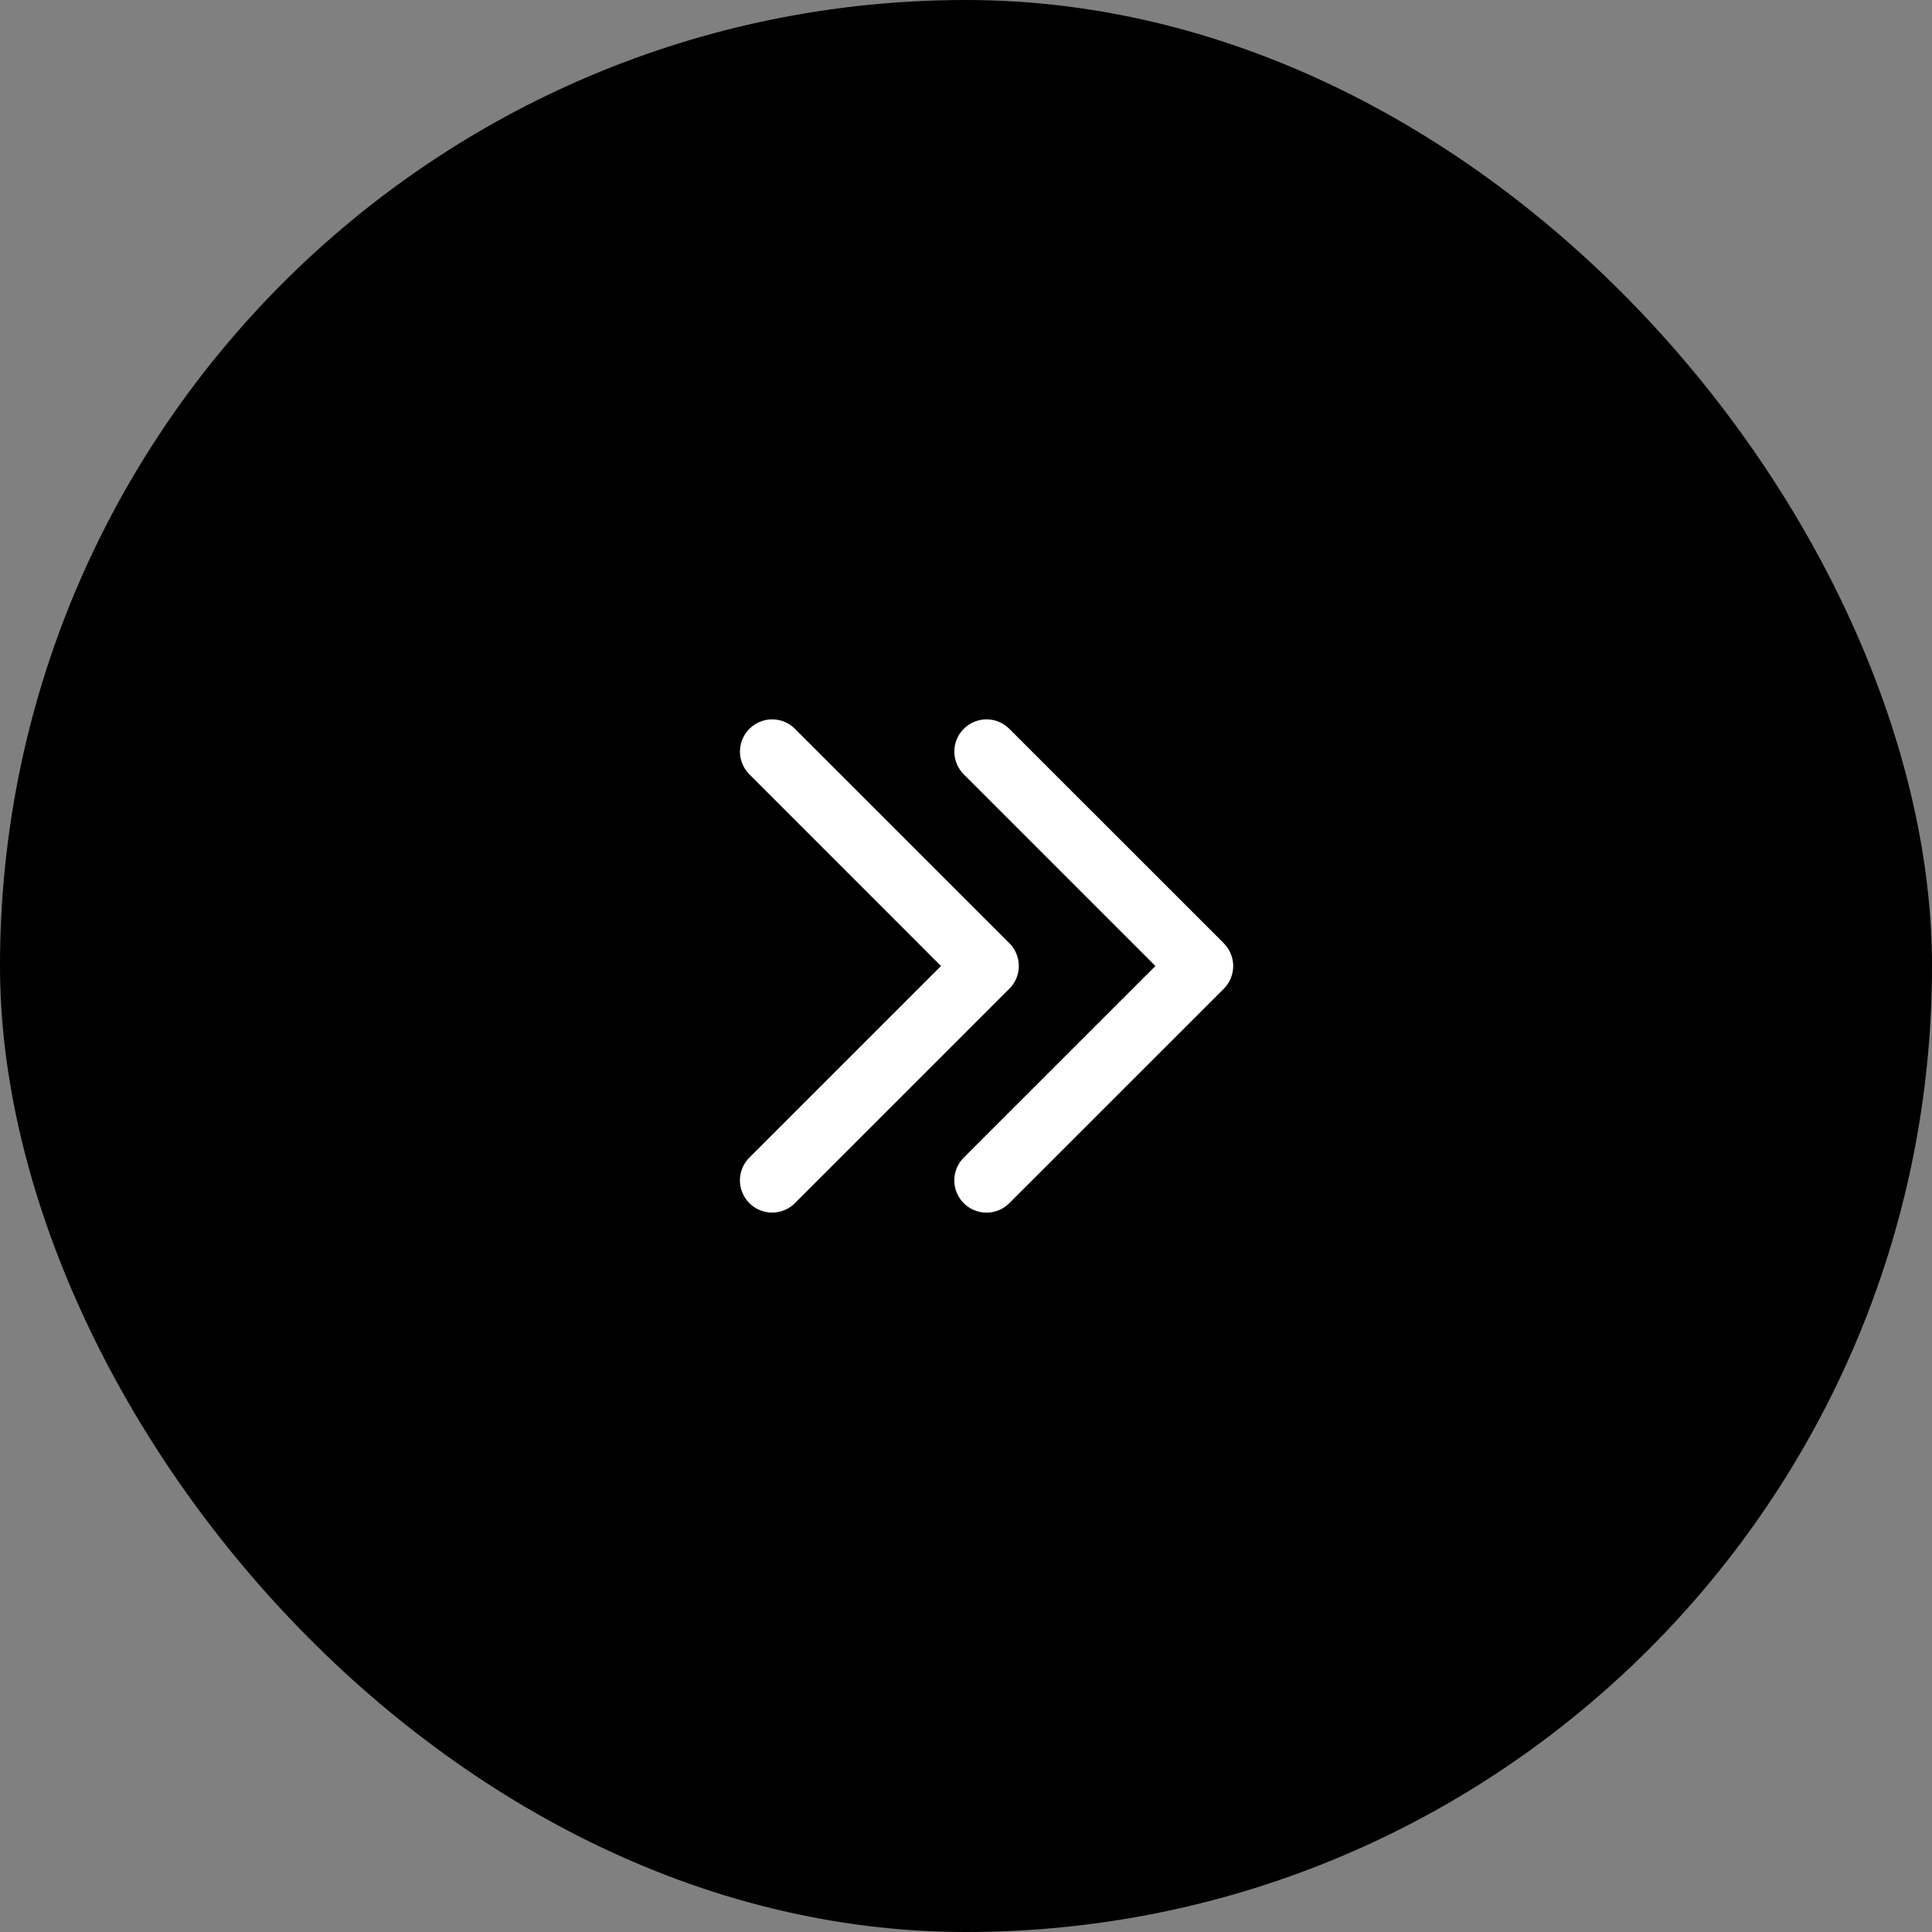
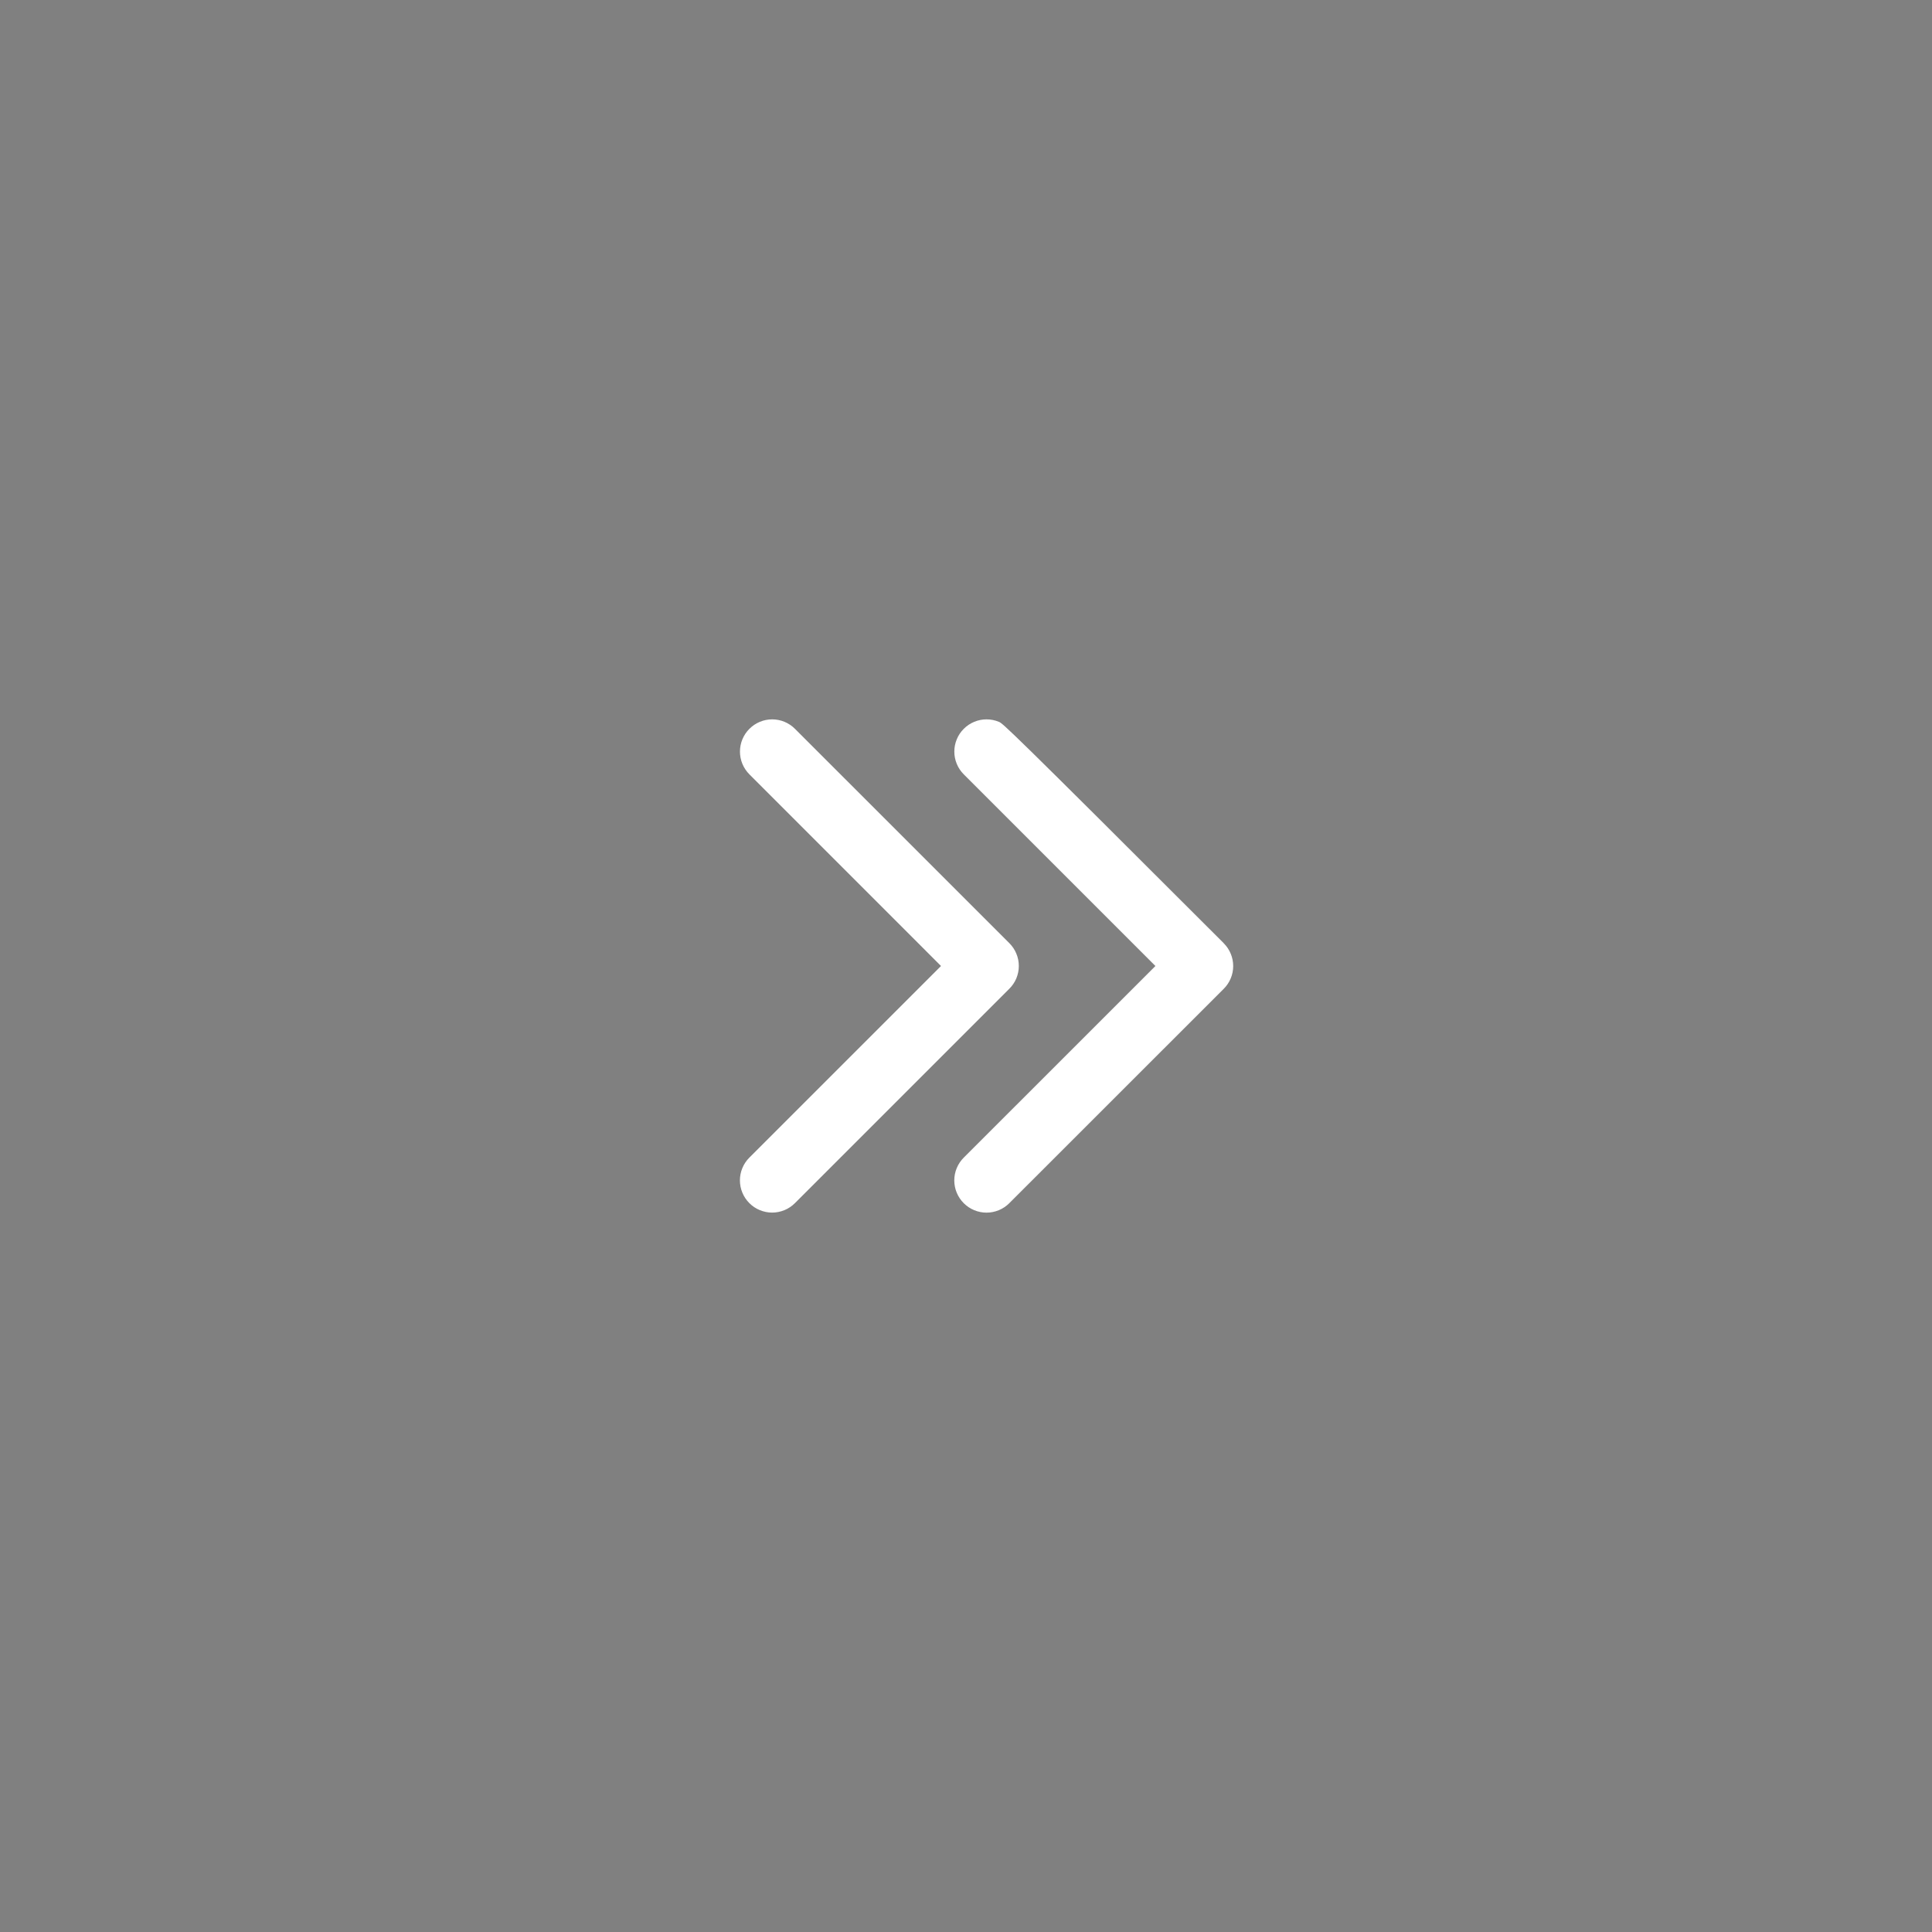
<svg xmlns="http://www.w3.org/2000/svg" width="47" height="47" viewBox="0 0 47 47" fill="none">
  <rect x="0" y="0" width="47" height="47" fill="#808080" stroke="none" />
-   <rect width="47" height="47" rx="23.5" fill="black" />
-   <path d="M24.554 24.053L19.338 29.269C19.265 29.342 19.179 29.4 19.084 29.439C18.989 29.478 18.887 29.499 18.784 29.499C18.681 29.499 18.579 29.478 18.484 29.439C18.389 29.4 18.302 29.342 18.23 29.269C18.157 29.196 18.099 29.11 18.06 29.015C18.02 28.92 18 28.818 18 28.715C18 28.612 18.02 28.51 18.06 28.415C18.099 28.32 18.157 28.234 18.23 28.161L22.892 23.5L18.231 18.838C18.084 18.691 18.001 18.492 18.001 18.284C18.001 18.076 18.084 17.877 18.231 17.73C18.378 17.583 18.577 17.5 18.785 17.5C18.993 17.5 19.192 17.583 19.339 17.73L24.555 22.945C24.628 23.018 24.686 23.104 24.725 23.2C24.765 23.295 24.785 23.397 24.785 23.5C24.785 23.603 24.764 23.704 24.725 23.8C24.685 23.895 24.627 23.981 24.554 24.053ZM29.77 22.945L24.554 17.73C24.481 17.657 24.395 17.599 24.3 17.56C24.205 17.52 24.103 17.5 24 17.5C23.897 17.5 23.795 17.52 23.7 17.56C23.605 17.599 23.518 17.657 23.446 17.73C23.373 17.802 23.315 17.889 23.276 17.984C23.236 18.079 23.216 18.181 23.216 18.284C23.216 18.387 23.236 18.488 23.276 18.584C23.315 18.679 23.373 18.765 23.446 18.838L28.108 23.5L23.445 28.162C23.298 28.309 23.215 28.508 23.215 28.716C23.215 28.924 23.298 29.123 23.445 29.27C23.592 29.417 23.791 29.5 23.999 29.5C24.207 29.5 24.407 29.417 24.553 29.27L29.77 24.055C29.843 23.982 29.901 23.896 29.94 23.801C29.98 23.706 30 23.604 30 23.501C30 23.398 29.98 23.296 29.94 23.201C29.901 23.106 29.843 23.019 29.77 22.947V22.945Z" fill="white" />
+   <path d="M24.554 24.053L19.338 29.269C19.265 29.342 19.179 29.4 19.084 29.439C18.989 29.478 18.887 29.499 18.784 29.499C18.681 29.499 18.579 29.478 18.484 29.439C18.389 29.4 18.302 29.342 18.23 29.269C18.157 29.196 18.099 29.11 18.06 29.015C18.02 28.92 18 28.818 18 28.715C18 28.612 18.02 28.51 18.06 28.415C18.099 28.32 18.157 28.234 18.23 28.161L22.892 23.5L18.231 18.838C18.084 18.691 18.001 18.492 18.001 18.284C18.001 18.076 18.084 17.877 18.231 17.73C18.378 17.583 18.577 17.5 18.785 17.5C18.993 17.5 19.192 17.583 19.339 17.73L24.555 22.945C24.628 23.018 24.686 23.104 24.725 23.2C24.765 23.295 24.785 23.397 24.785 23.5C24.785 23.603 24.764 23.704 24.725 23.8C24.685 23.895 24.627 23.981 24.554 24.053ZM29.77 22.945C24.481 17.657 24.395 17.599 24.3 17.56C24.205 17.52 24.103 17.5 24 17.5C23.897 17.5 23.795 17.52 23.7 17.56C23.605 17.599 23.518 17.657 23.446 17.73C23.373 17.802 23.315 17.889 23.276 17.984C23.236 18.079 23.216 18.181 23.216 18.284C23.216 18.387 23.236 18.488 23.276 18.584C23.315 18.679 23.373 18.765 23.446 18.838L28.108 23.5L23.445 28.162C23.298 28.309 23.215 28.508 23.215 28.716C23.215 28.924 23.298 29.123 23.445 29.27C23.592 29.417 23.791 29.5 23.999 29.5C24.207 29.5 24.407 29.417 24.553 29.27L29.77 24.055C29.843 23.982 29.901 23.896 29.94 23.801C29.98 23.706 30 23.604 30 23.501C30 23.398 29.98 23.296 29.94 23.201C29.901 23.106 29.843 23.019 29.77 22.947V22.945Z" fill="white" />
</svg>